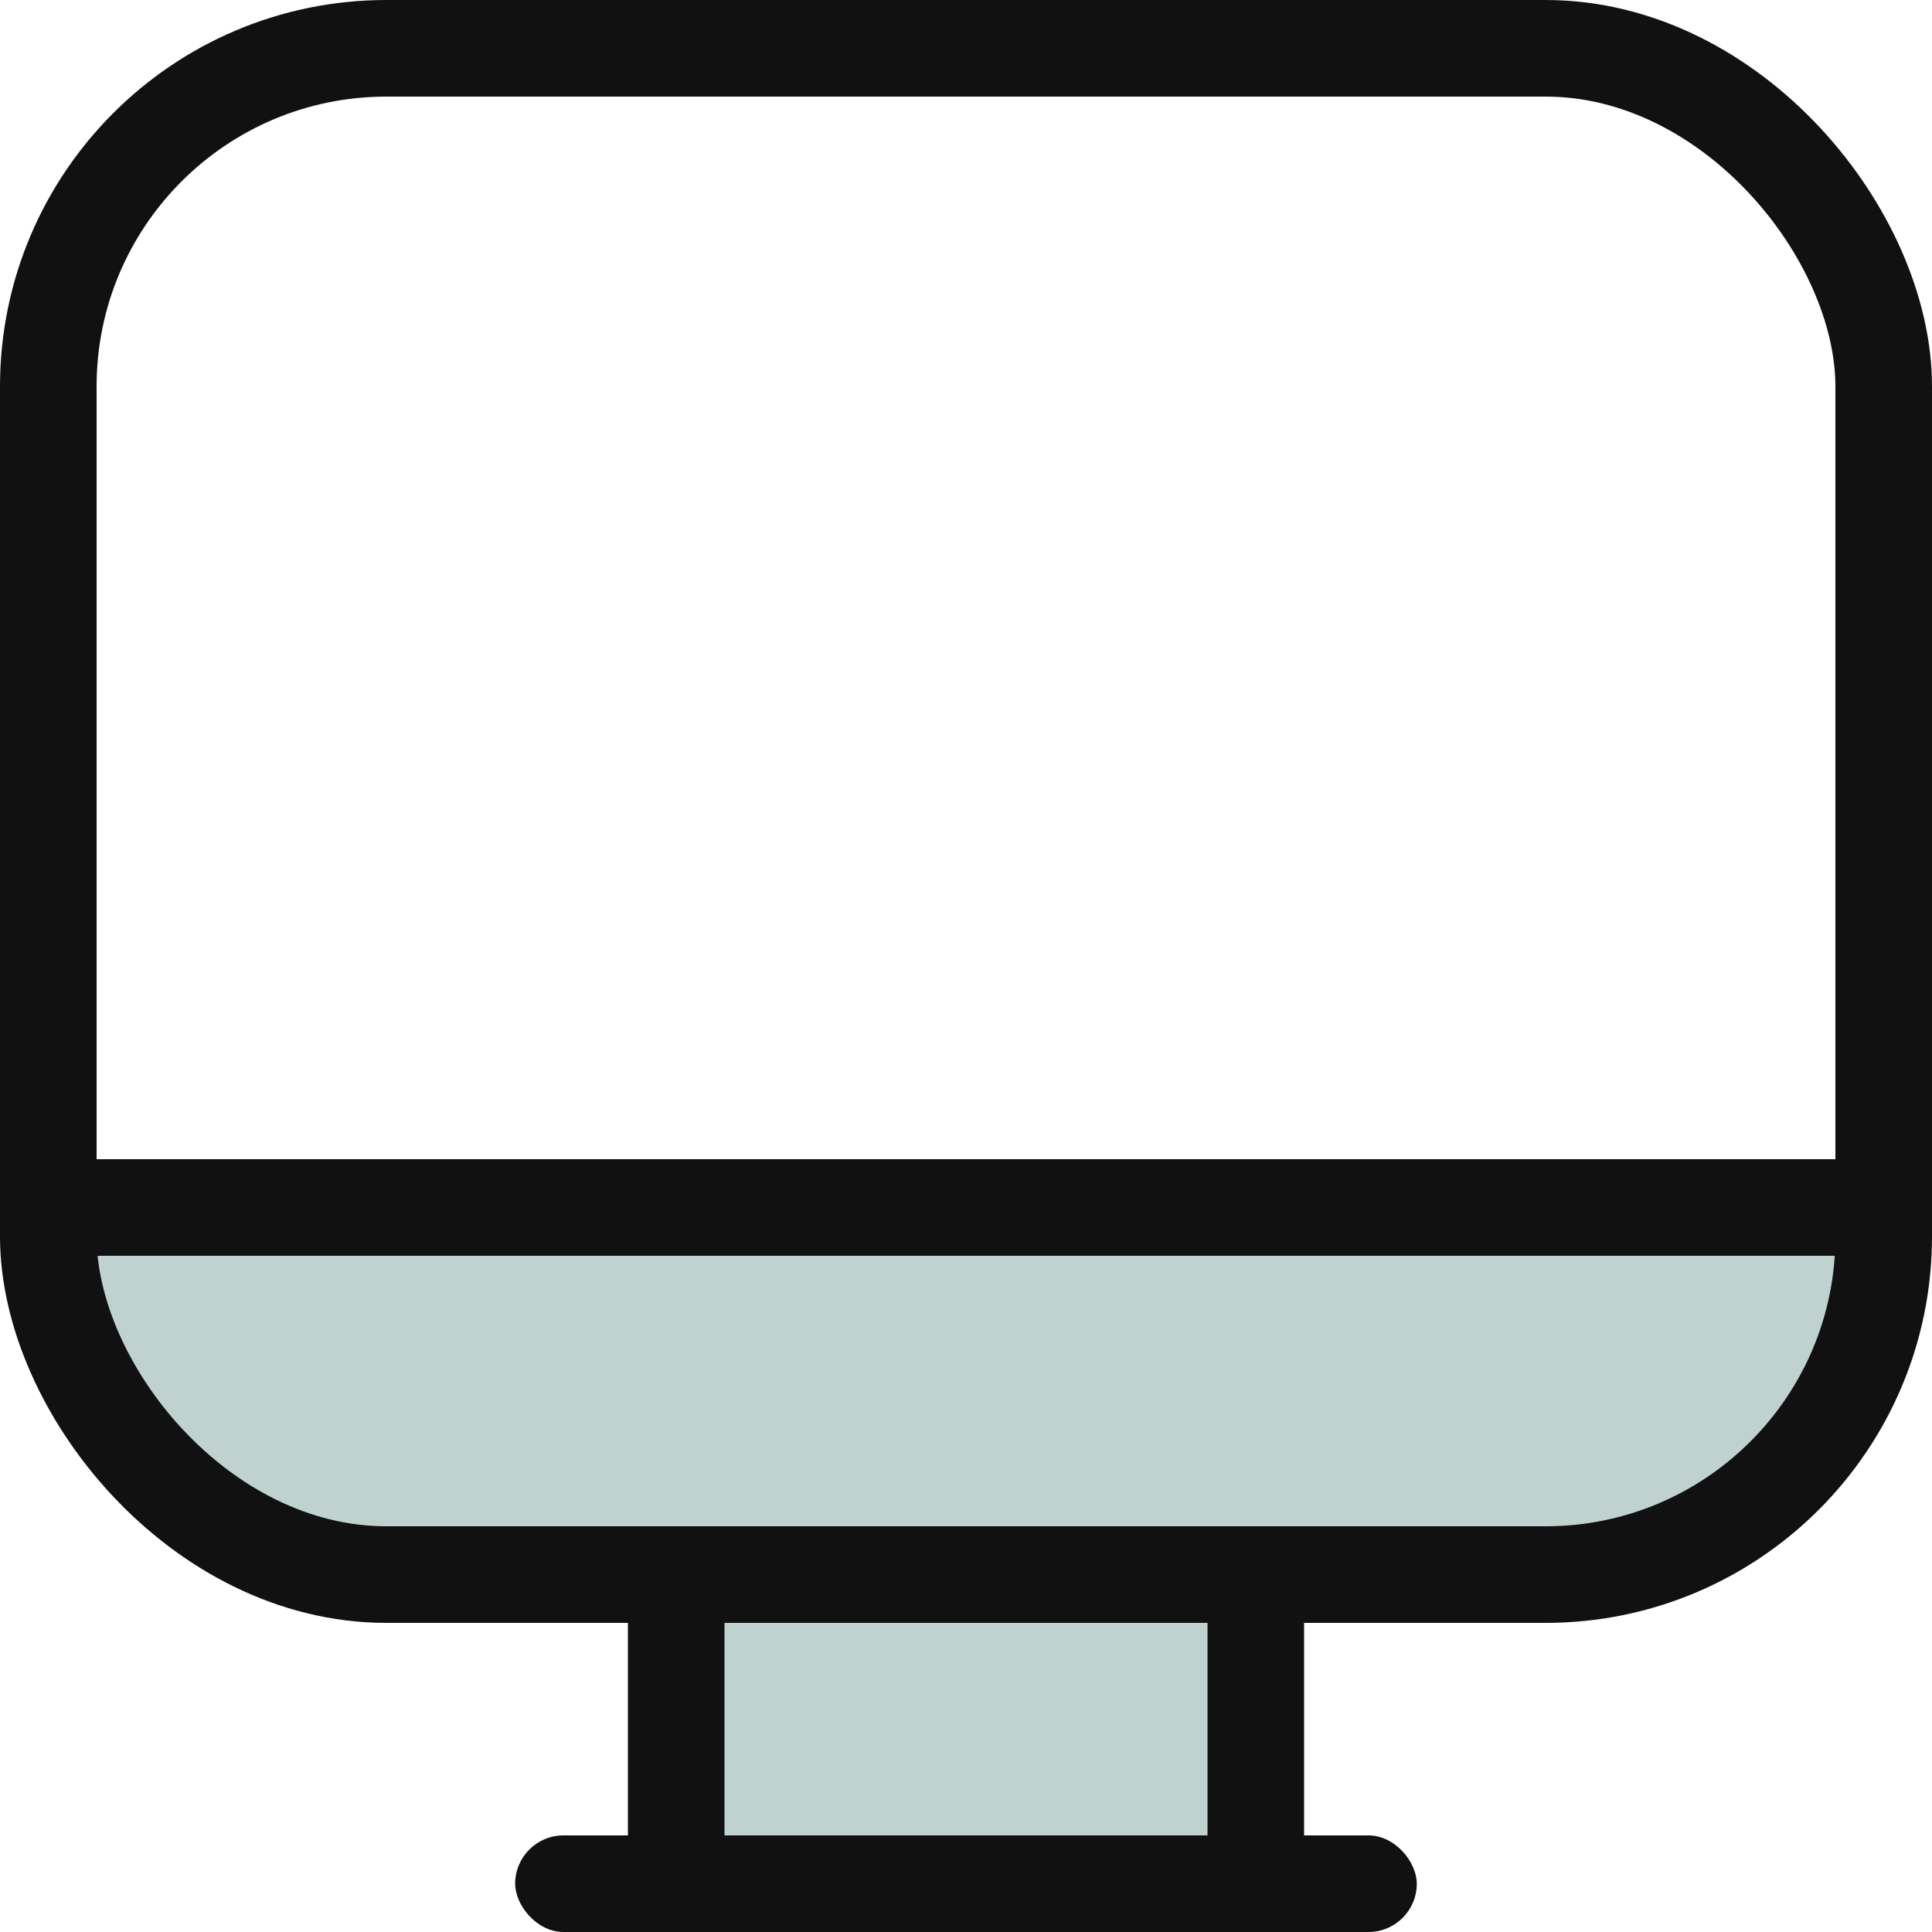
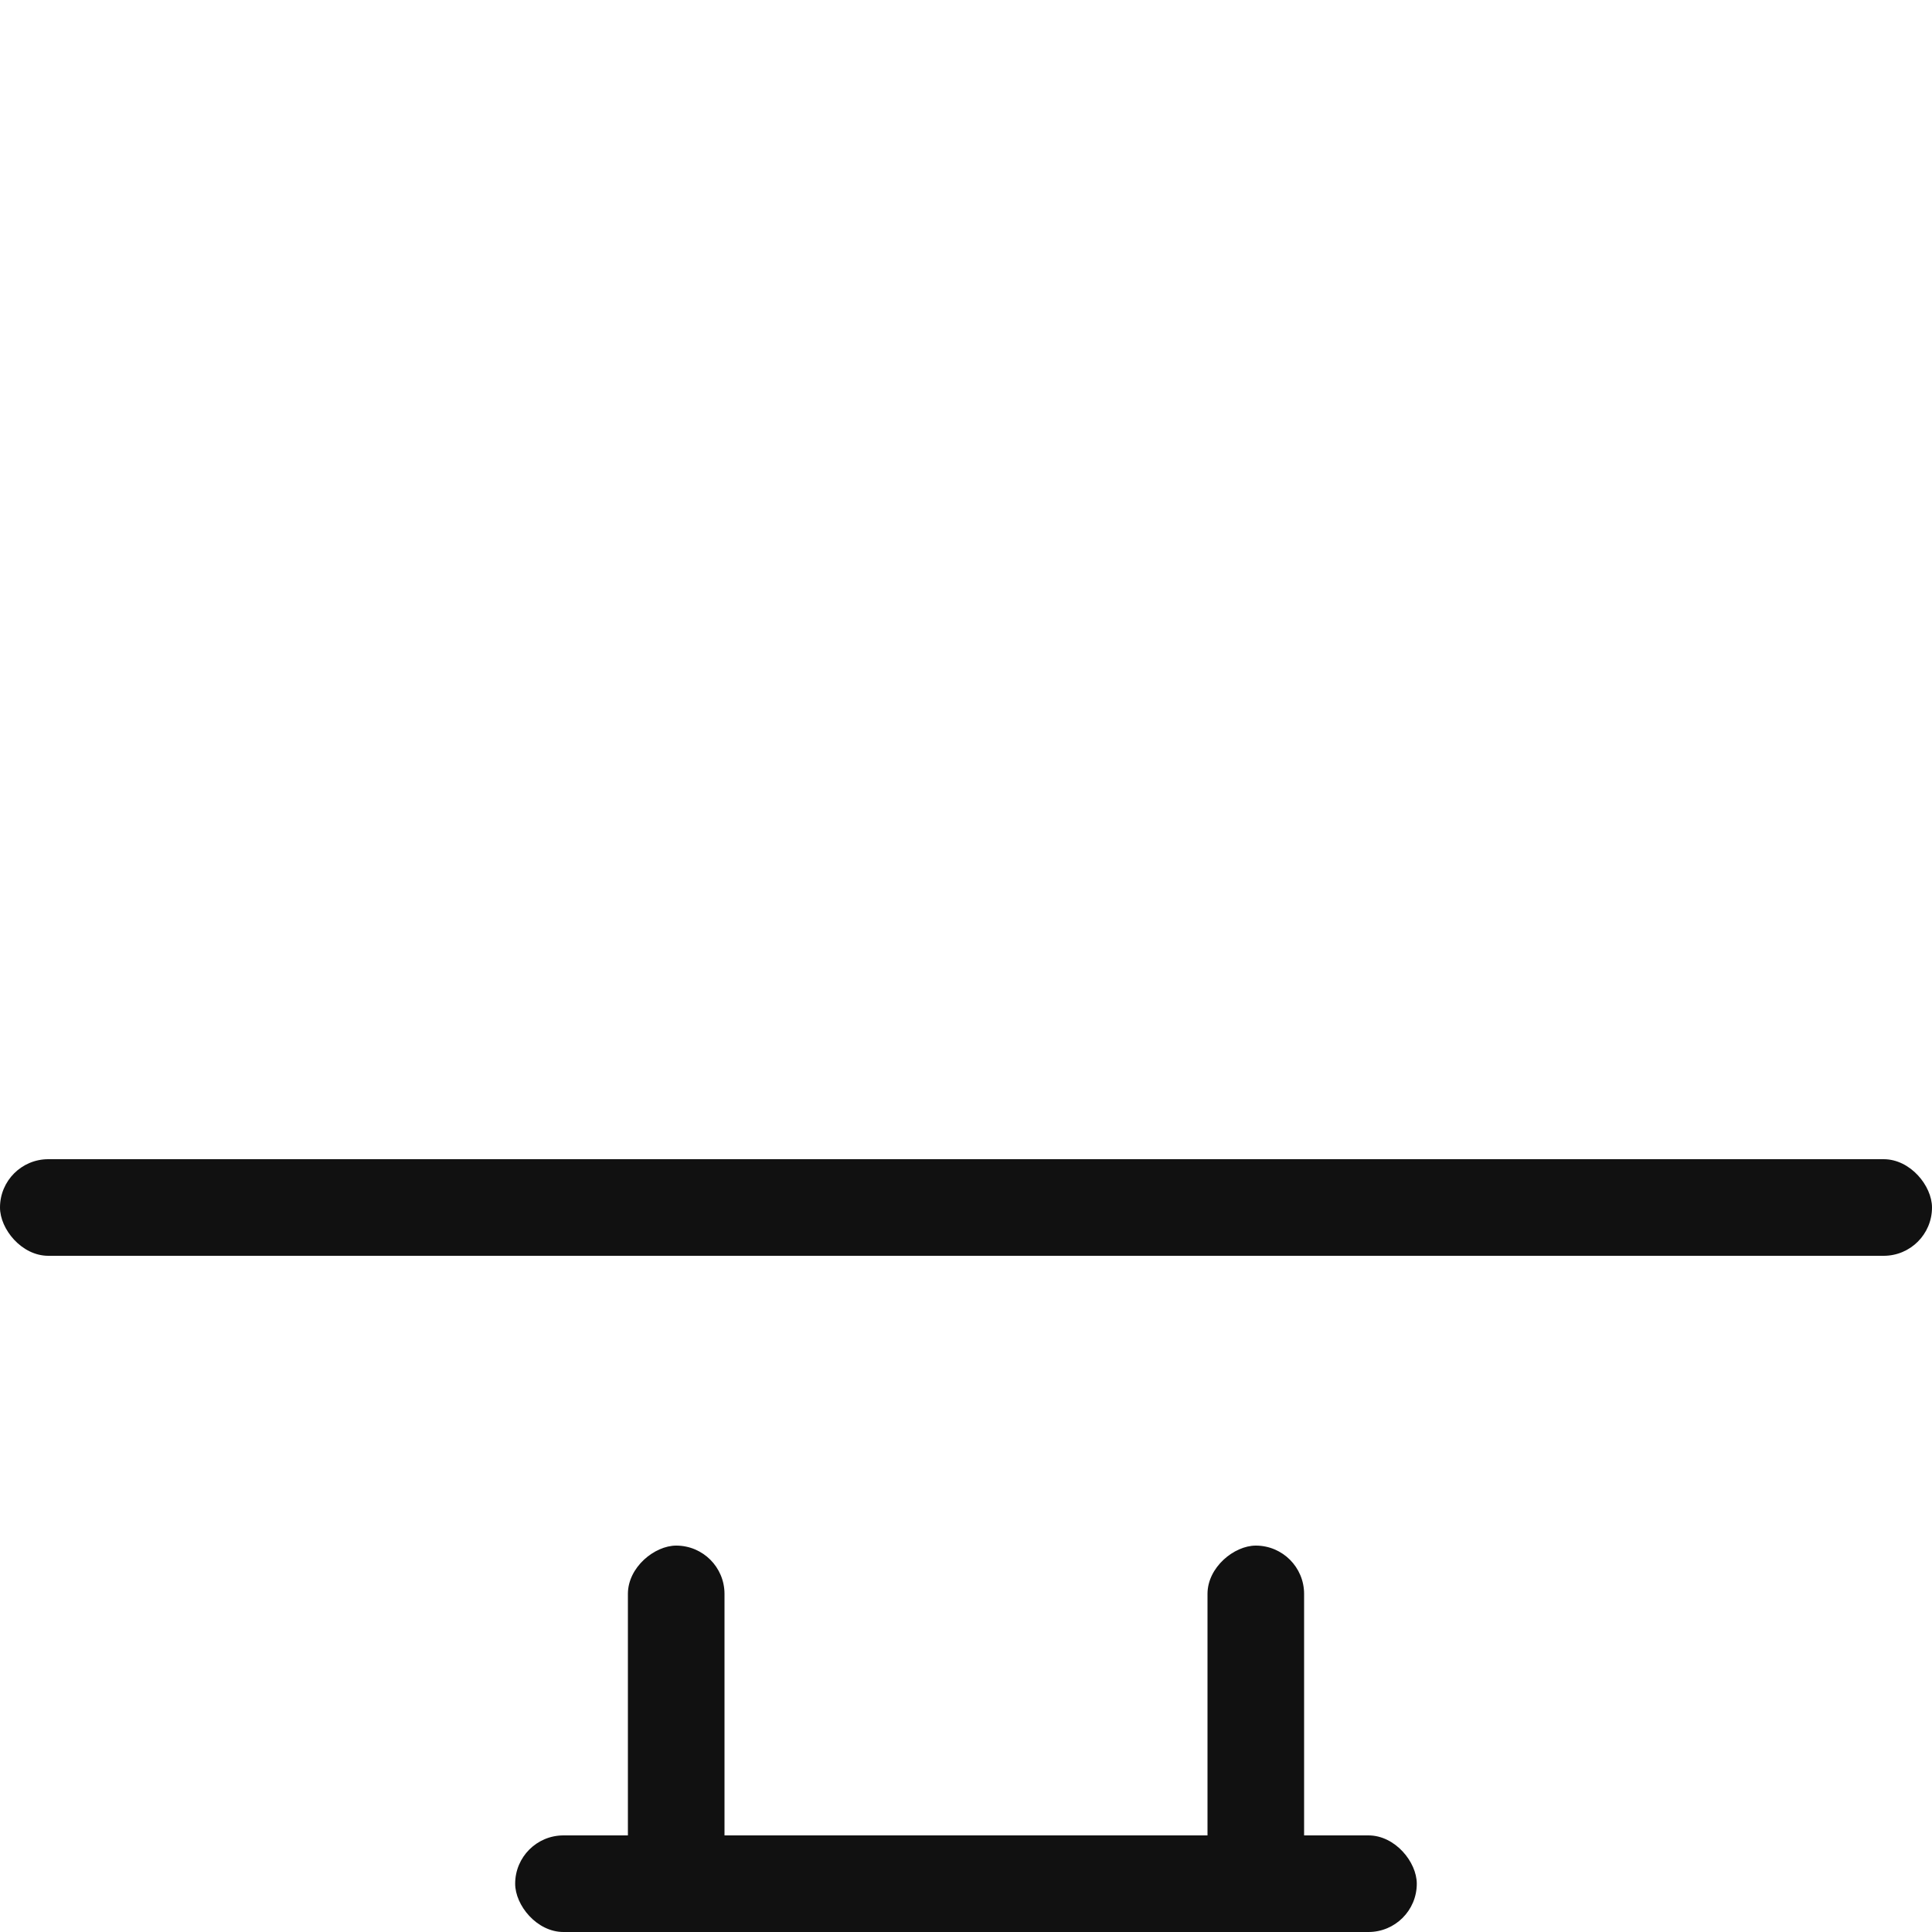
<svg xmlns="http://www.w3.org/2000/svg" width="40" height="40" viewBox="0 0 40 40" fill="none">
-   <path d="M2 26H38.4L36.4 31.6H34L26 32.8V38.8H14.4V32.8L5.6 31.6L2 29.2V26Z" fill="#BFD2D0" />
-   <rect x="1" y="1" width="38" height="31.6" rx="7" stroke="#111111" stroke-width="2" />
  <rect y="24" width="40" height="2" rx="1" fill="#111111" />
  <rect x="10.666" y="38" width="18.667" height="2" rx="1" fill="#111111" />
  <rect x="15" y="32" width="7" height="2" rx="1" transform="rotate(90 15 32)" fill="#111111" />
  <rect x="27" y="32" width="7" height="2" rx="1" transform="rotate(90 27 32)" fill="#111111" />
</svg>